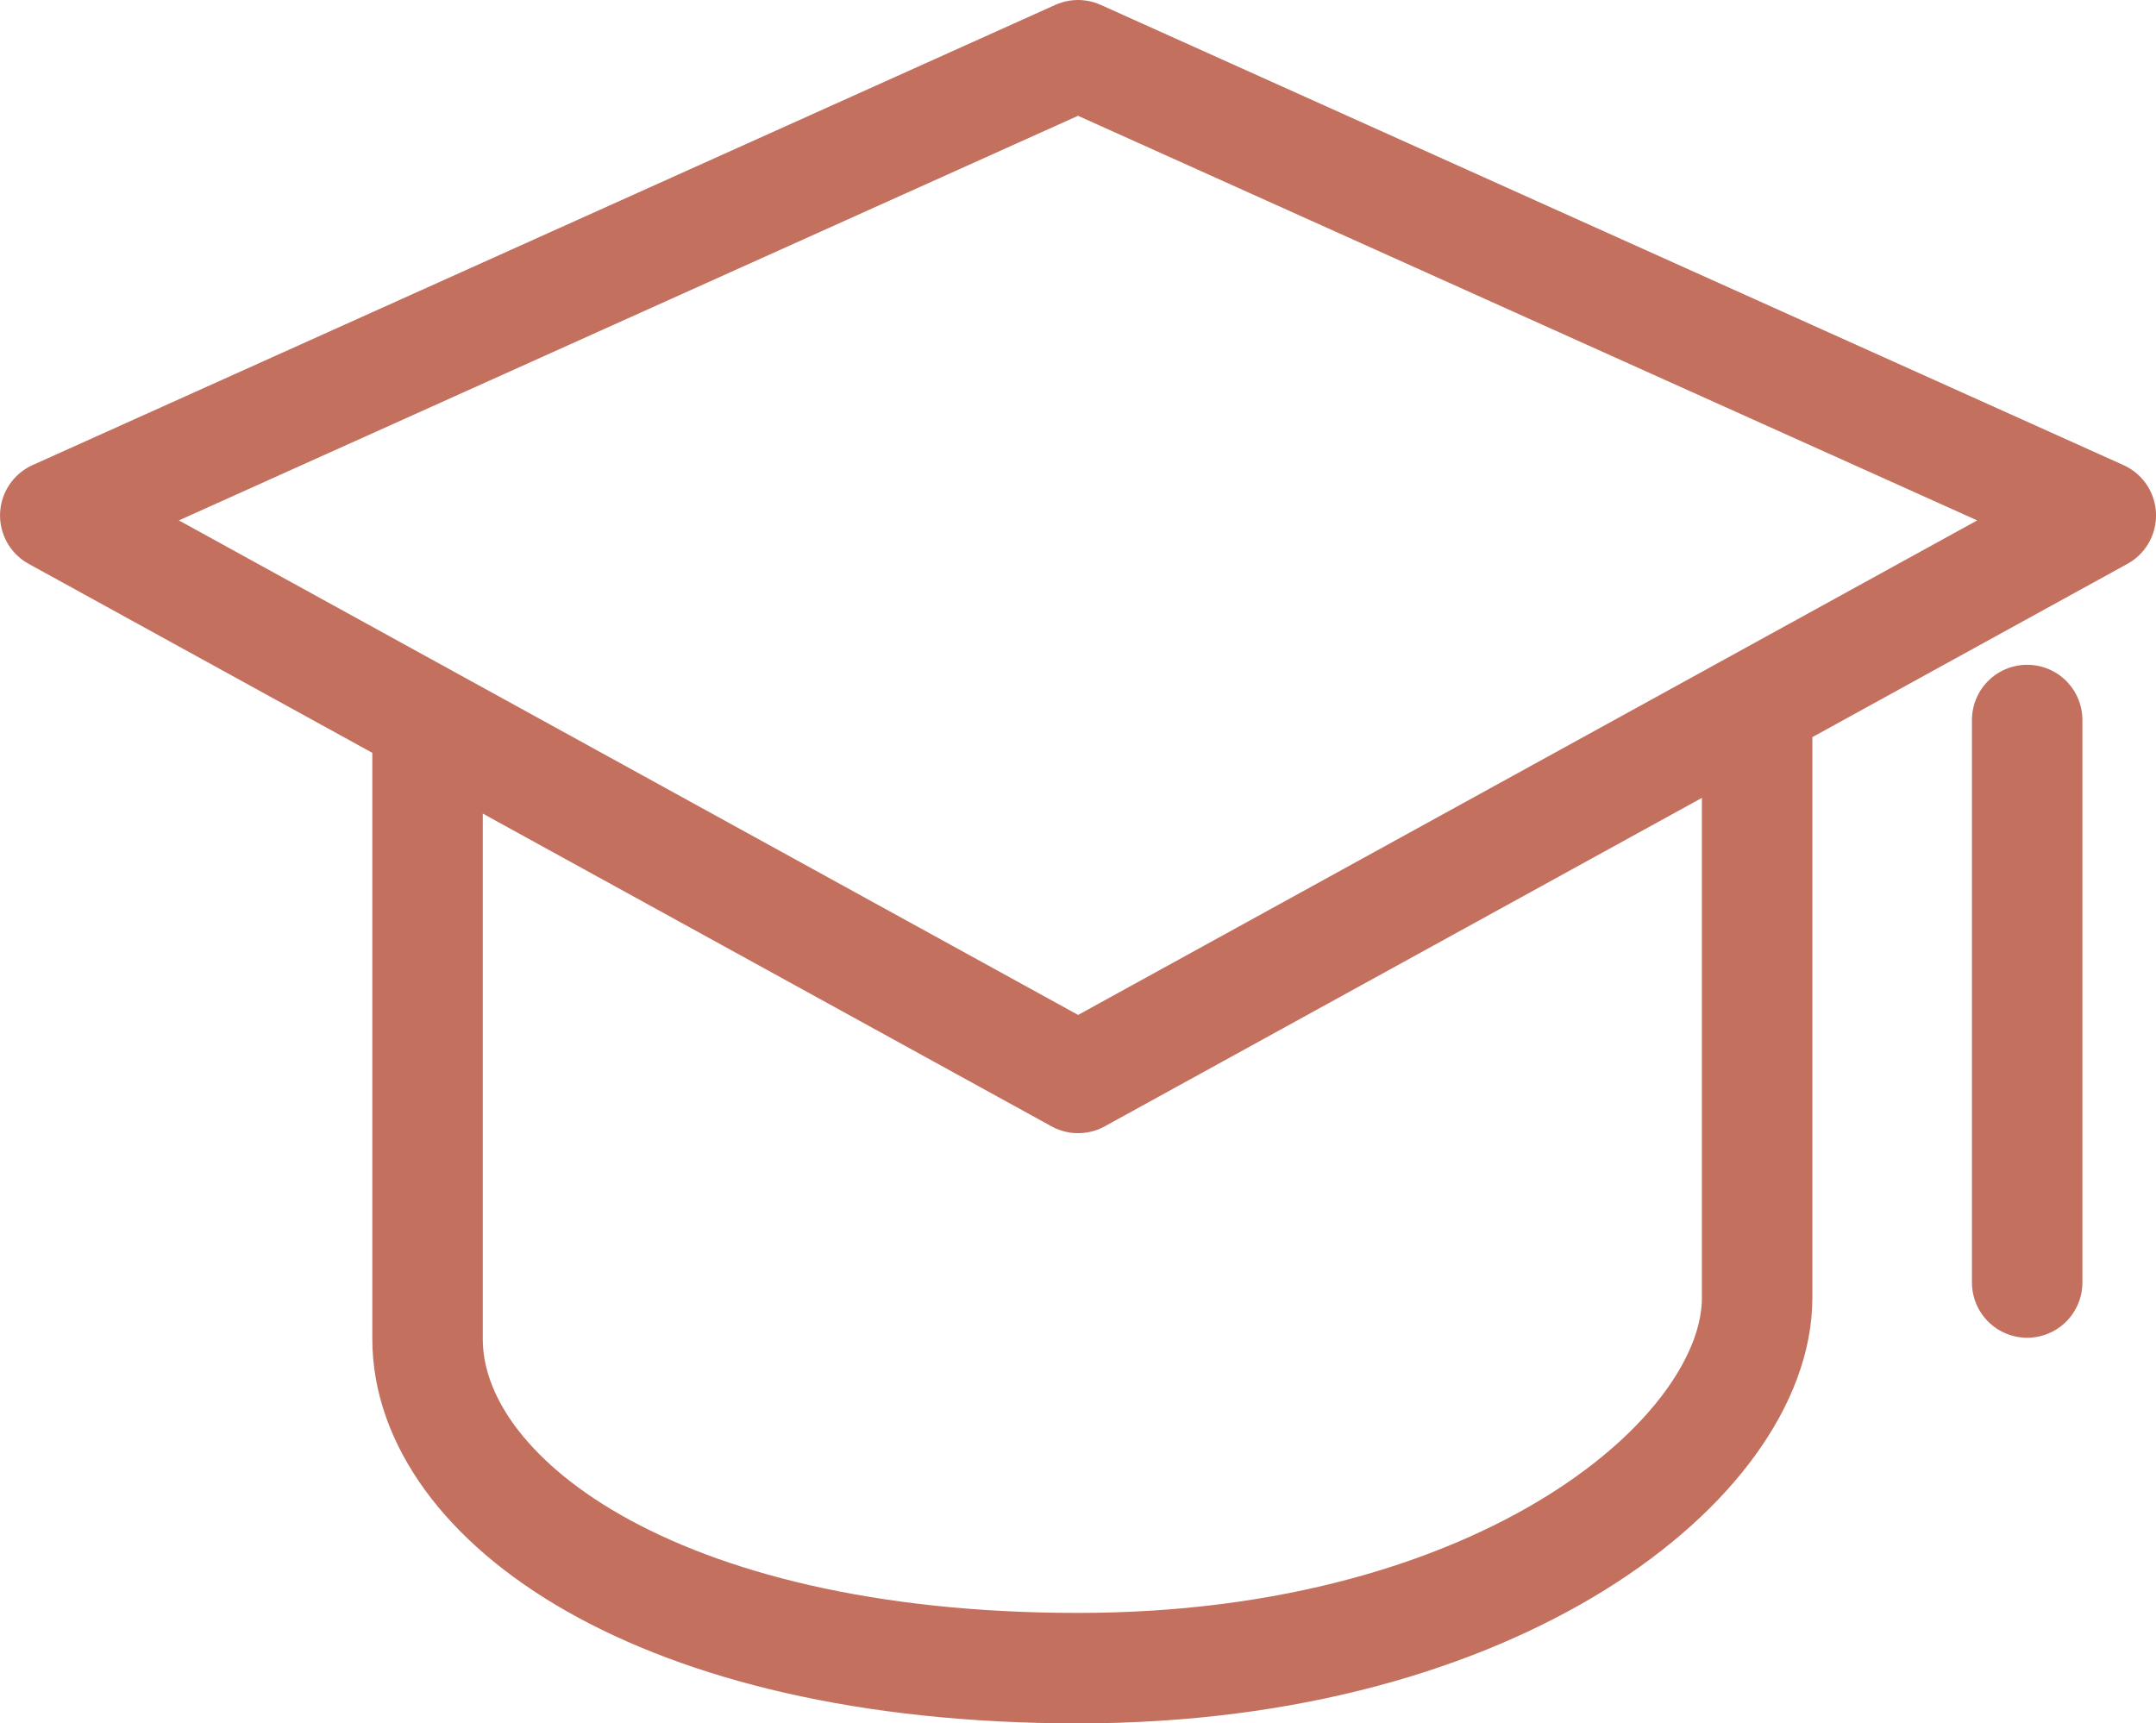
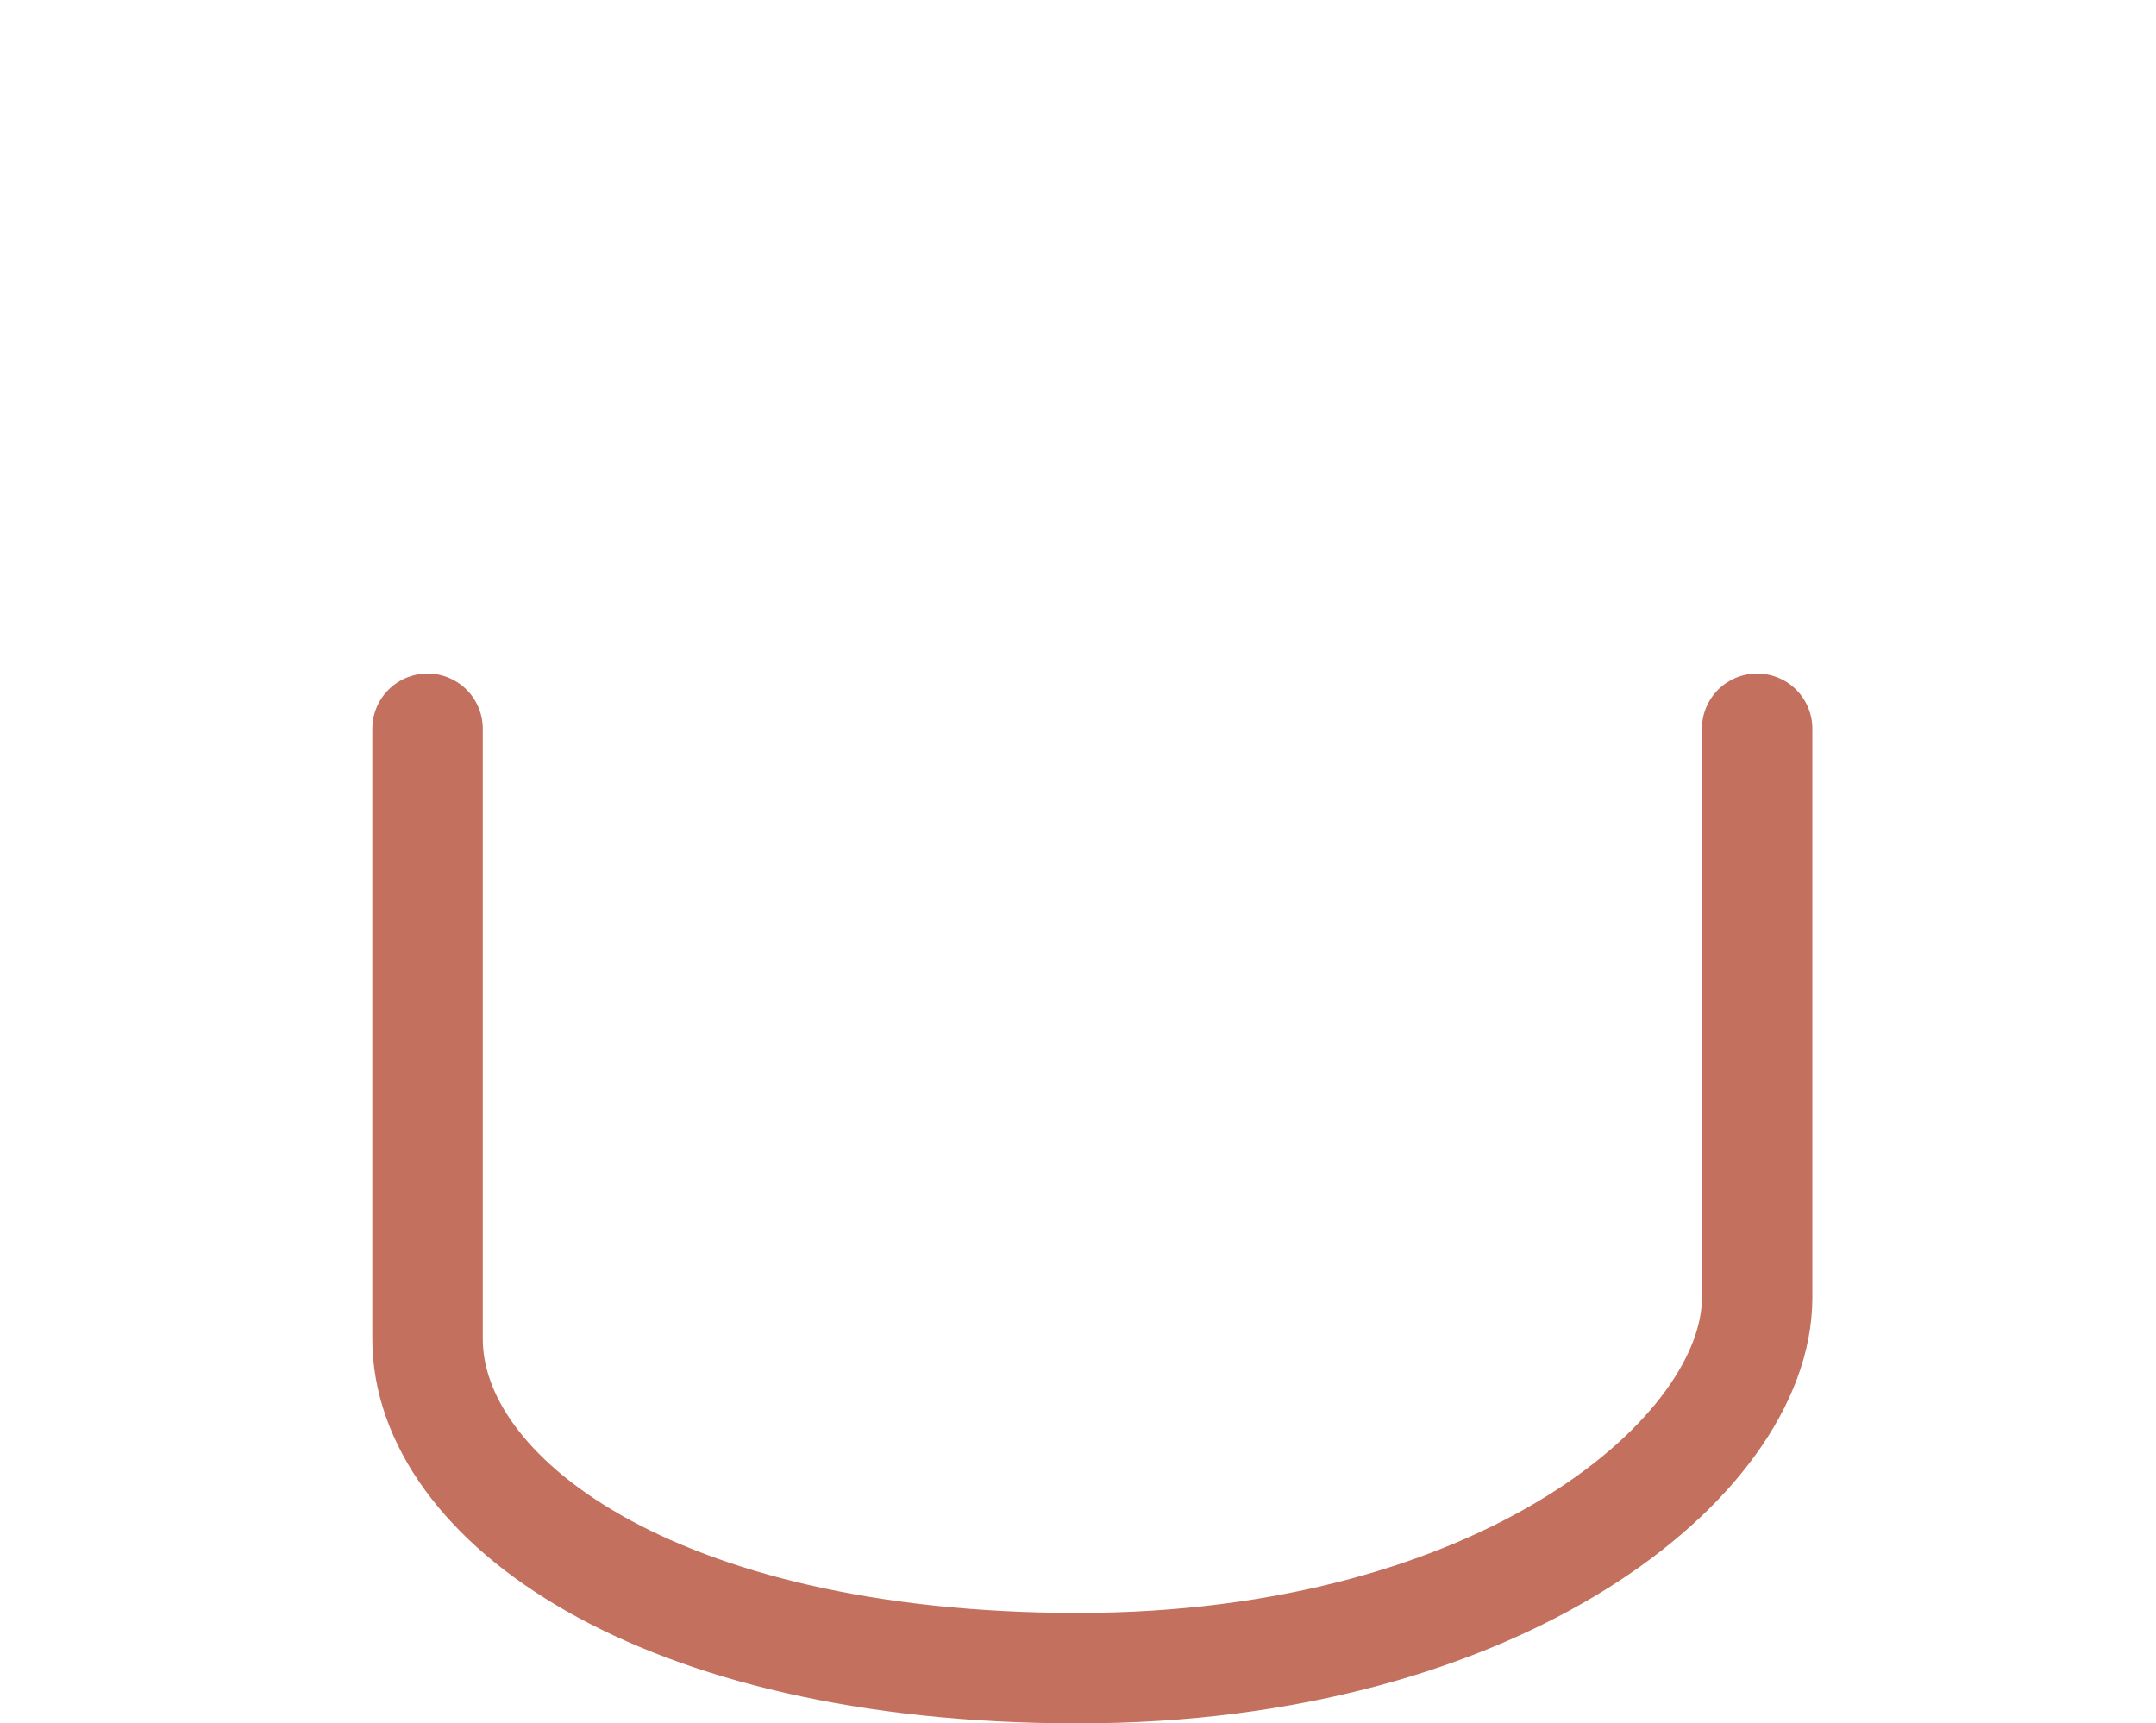
<svg xmlns="http://www.w3.org/2000/svg" width="58.556" height="46.808" viewBox="0 0 58.556 46.808">
  <defs>
    <style>.a{fill:none;stroke:#c3705f;stroke-linecap:round;stroke-linejoin:round;stroke-width:3px;}</style>
  </defs>
  <g transform="translate(-417.219 -356.329)">
-     <line class="a" y2="15.278" transform="translate(472.276 375.885)" />
-     <path class="a" d="M446.5,385.607,418.72,370.329l27.778-12.5,27.778,12.5Z" transform="translate(0)" />
    <path class="a" d="M426,371v16.574c0,4.321,6.161,8.941,17.667,8.941s18.444-5.738,18.444-10.059V371" transform="translate(2.831 5.122)" />
  </g>
</svg>